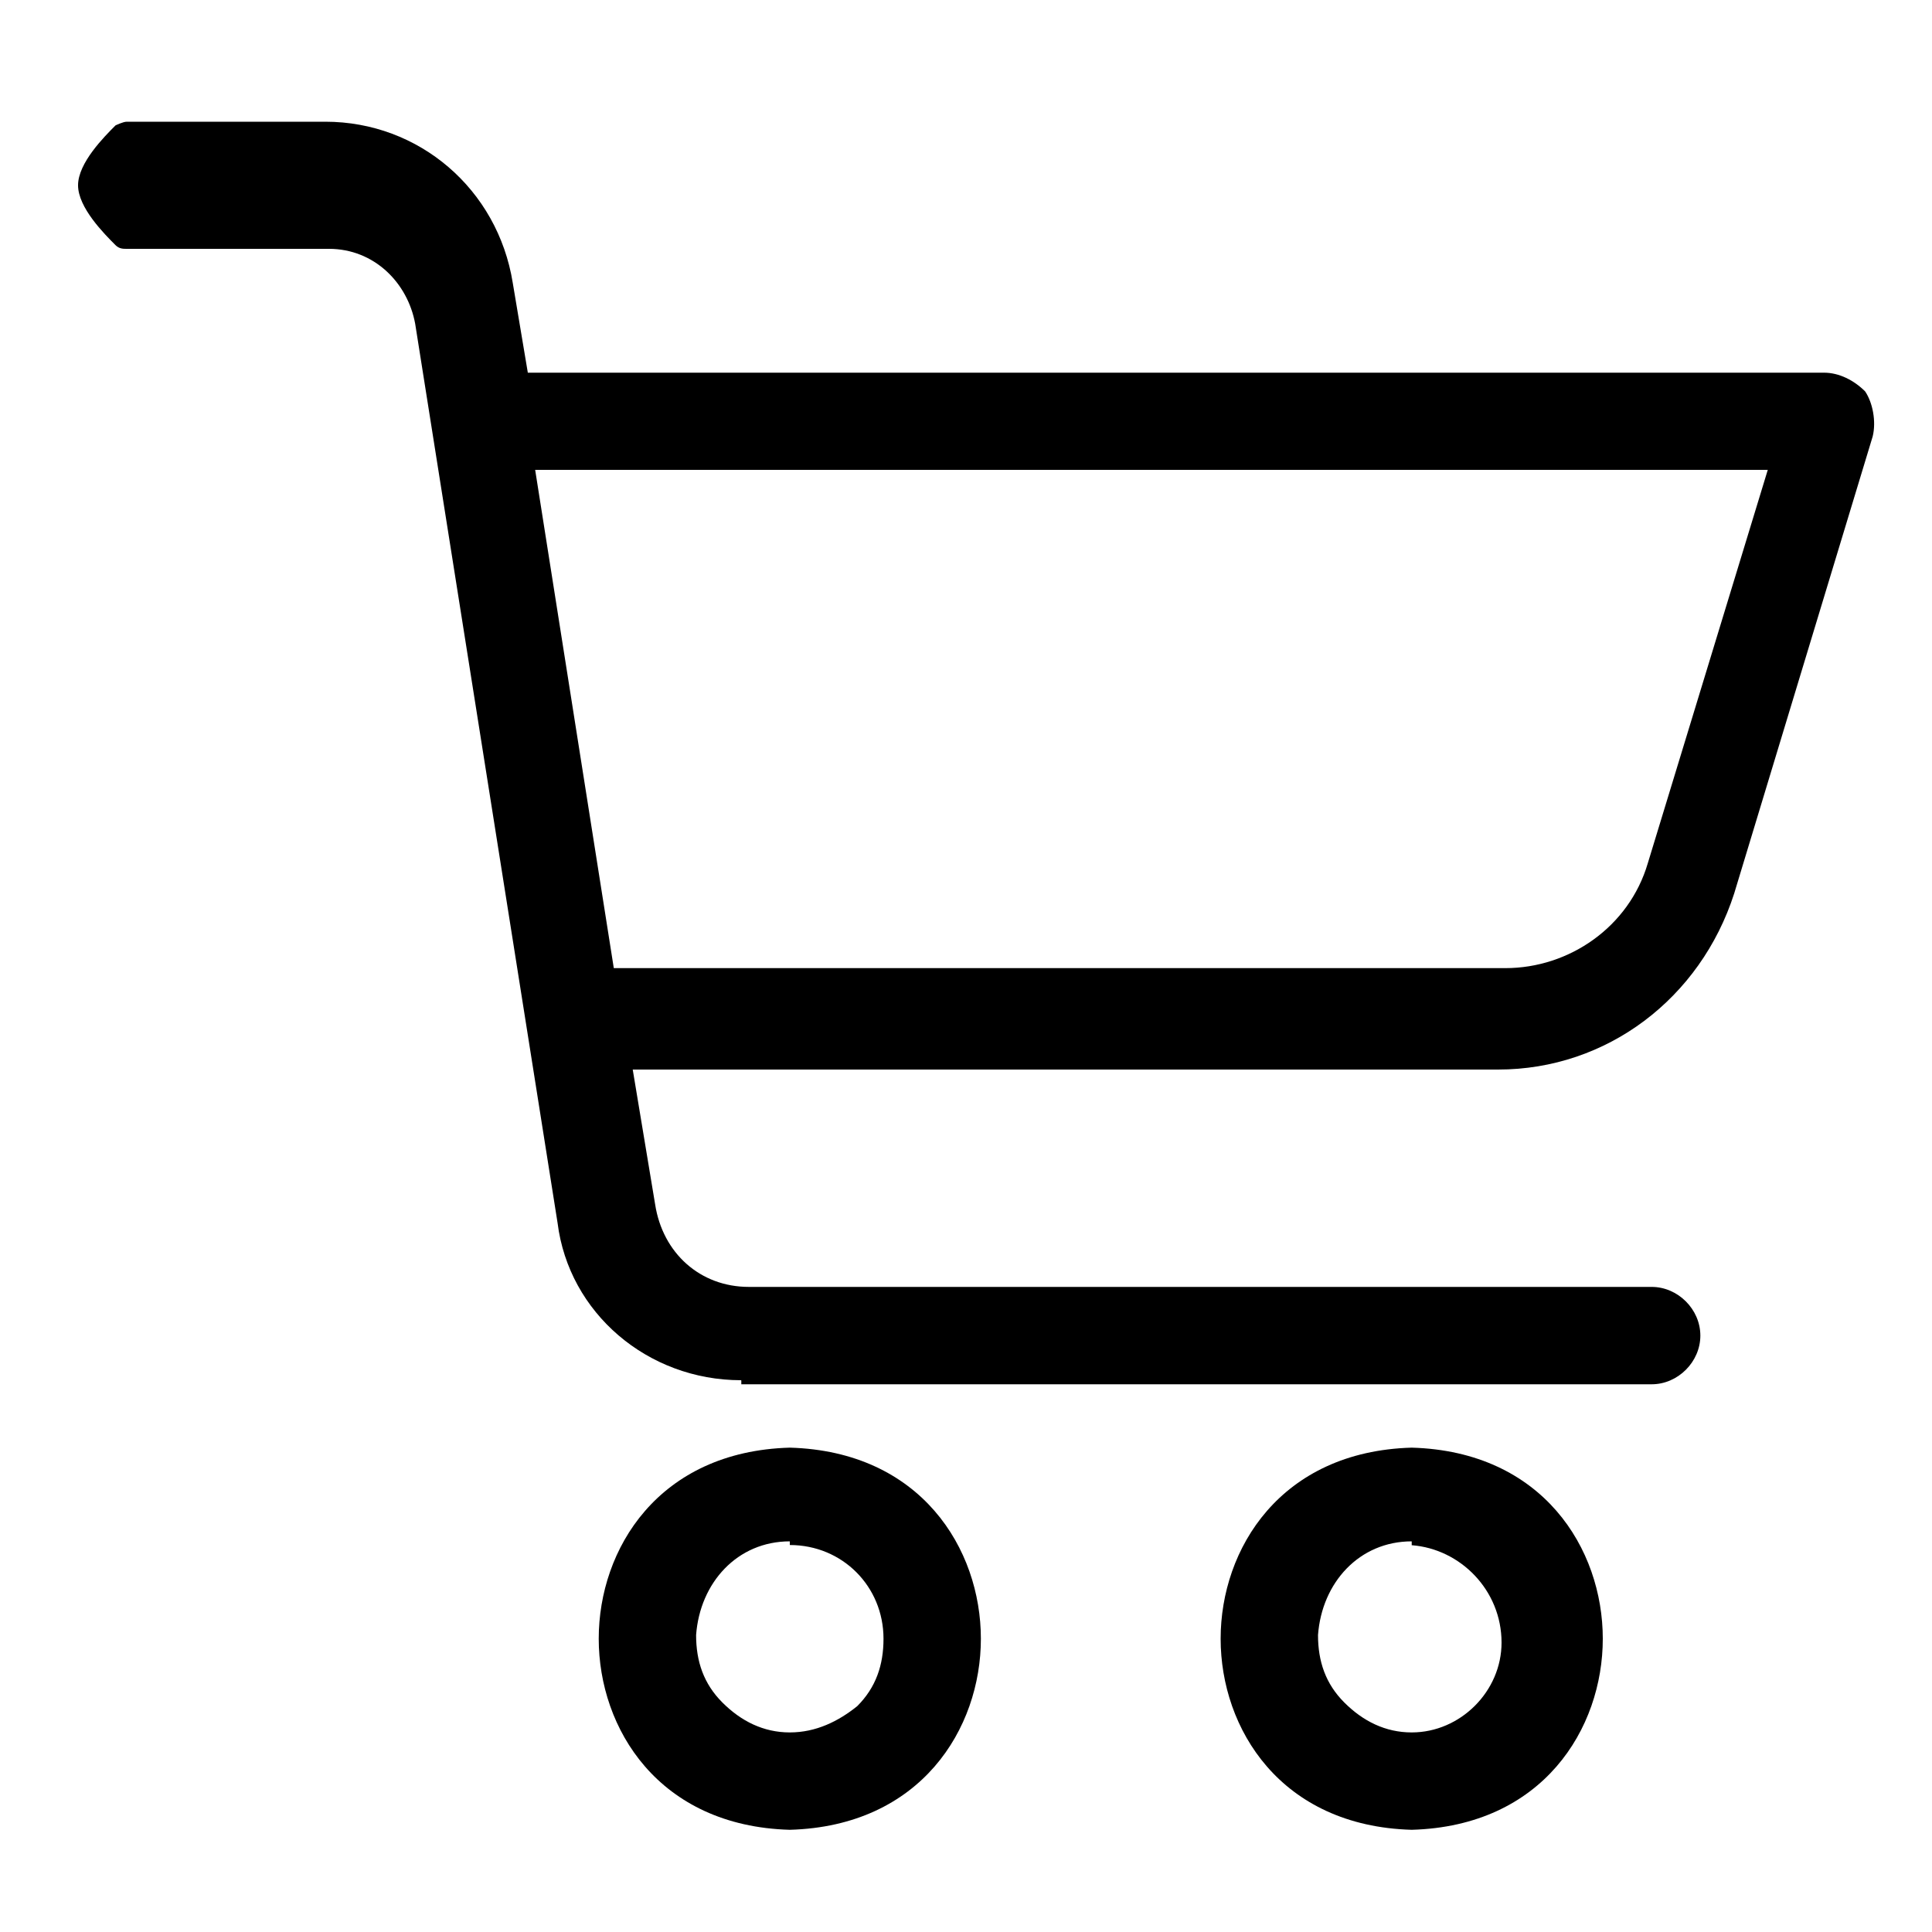
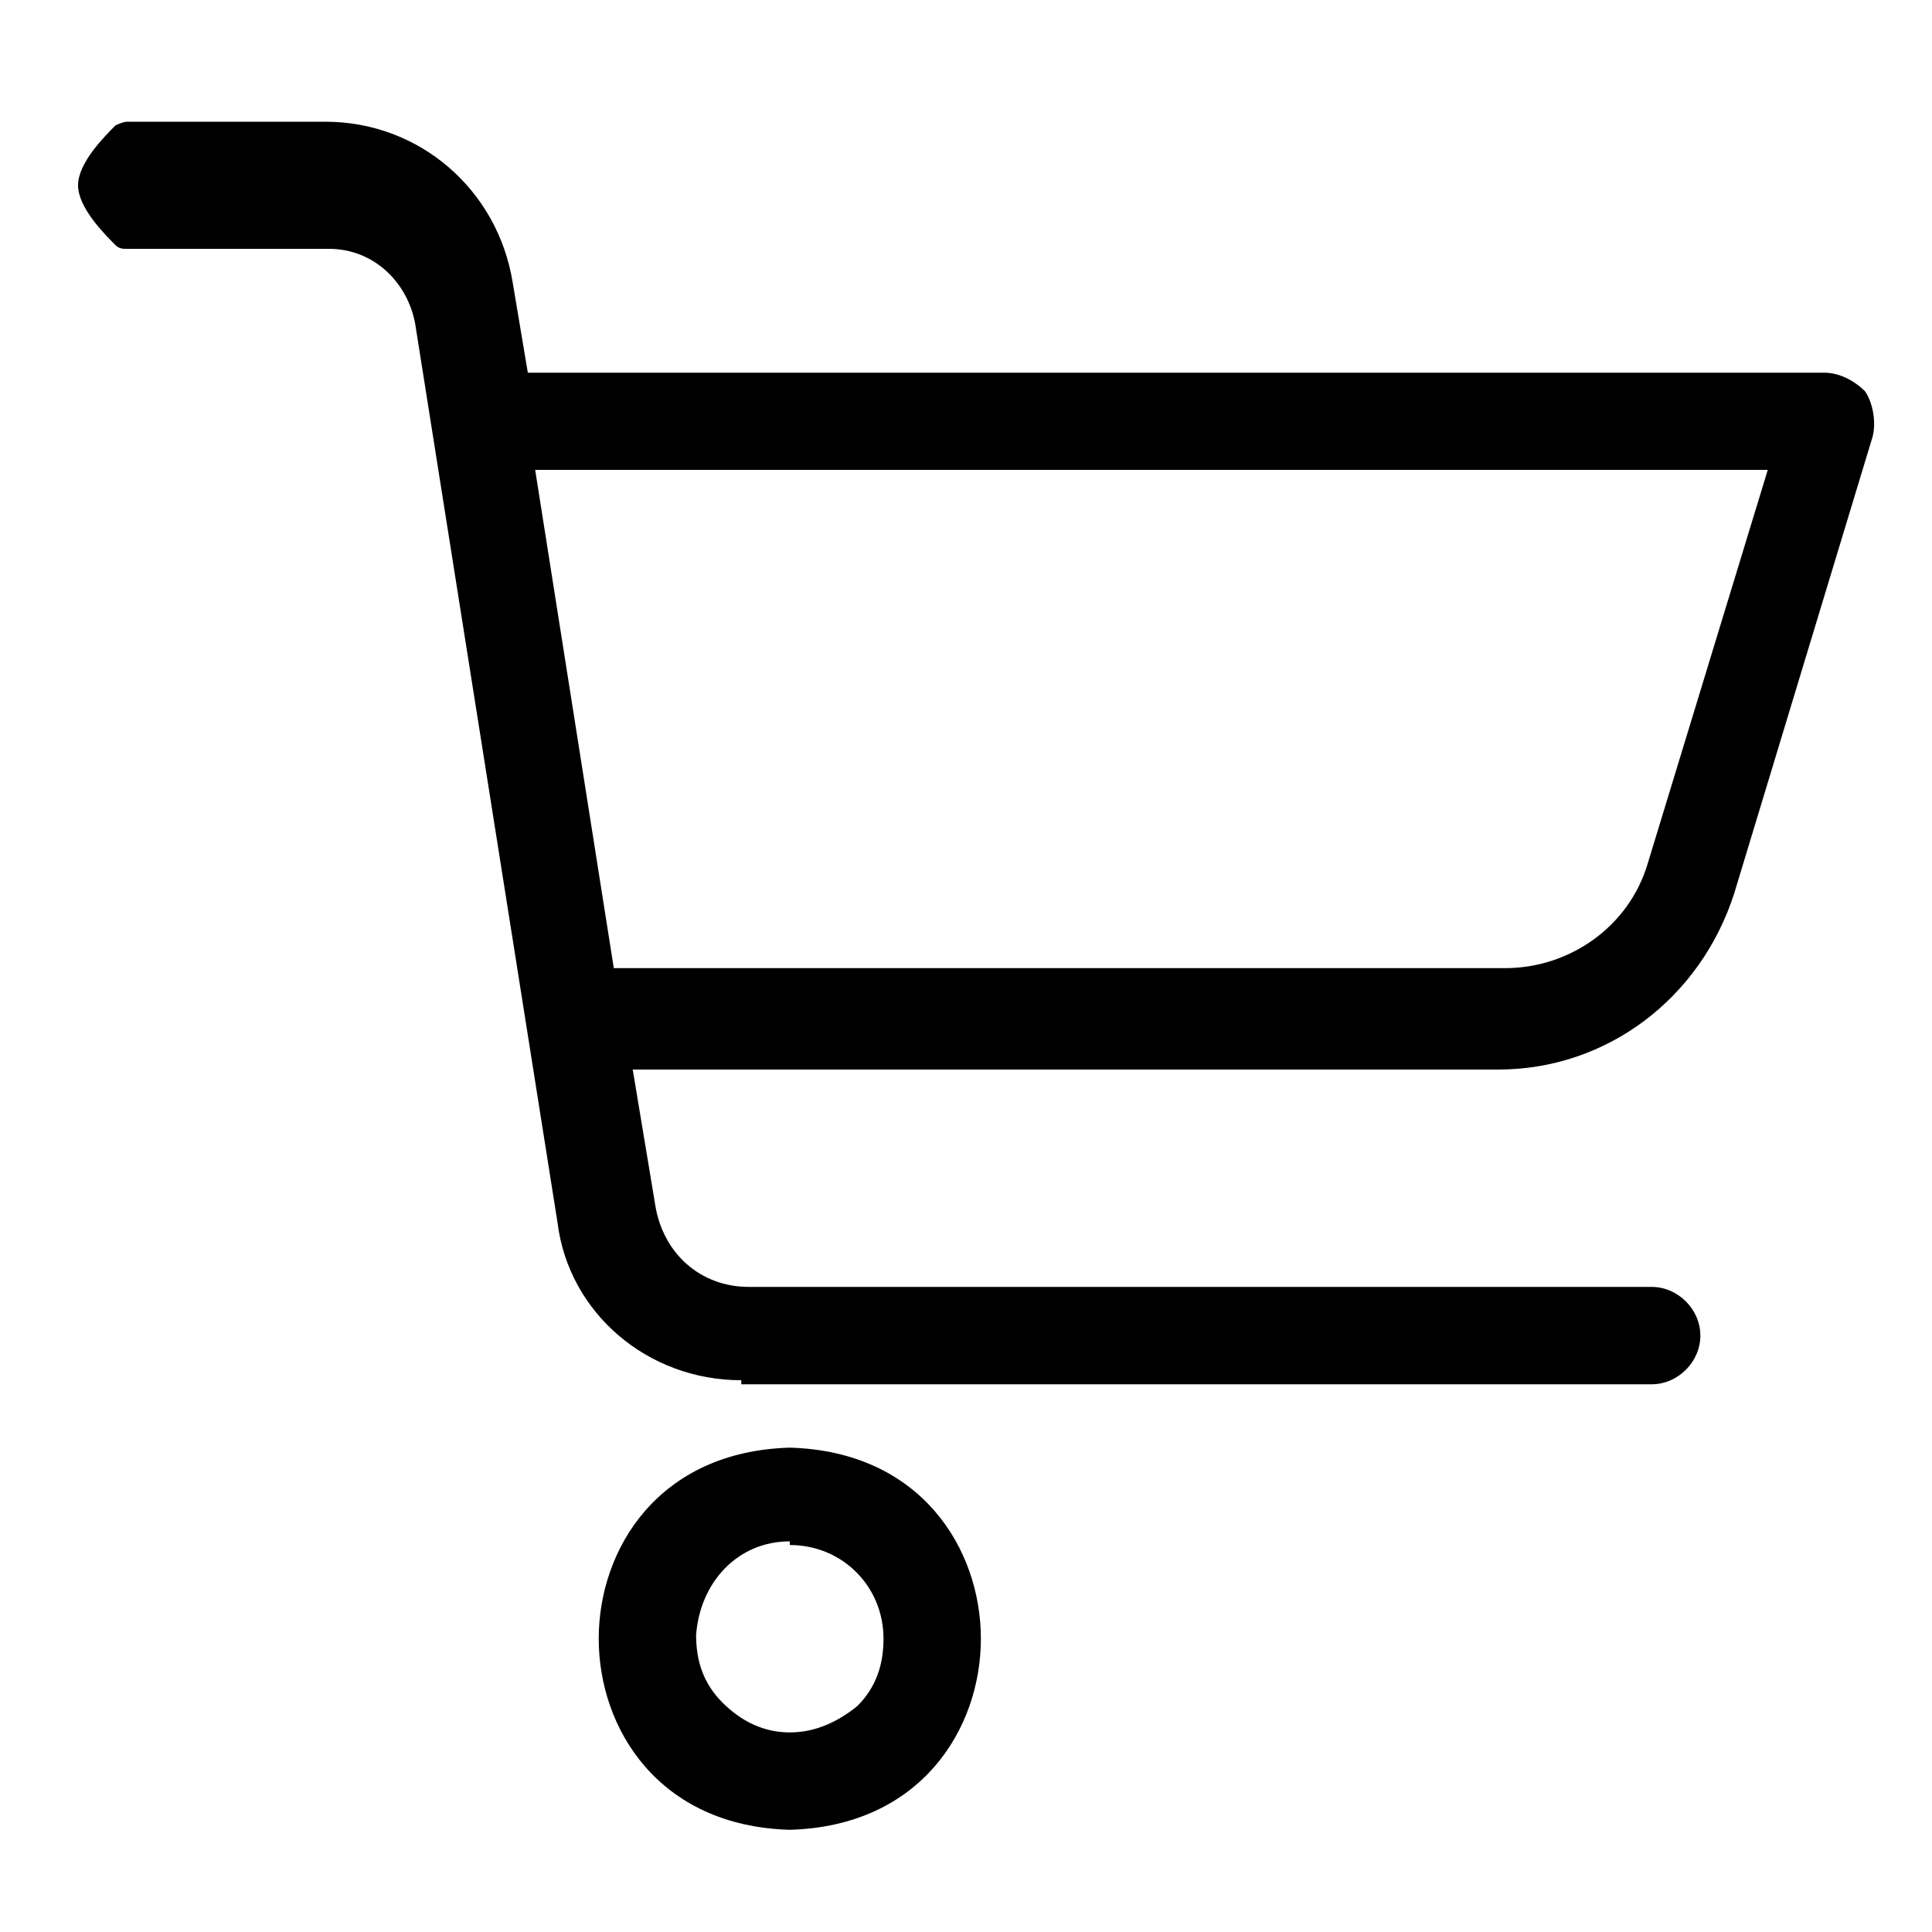
<svg xmlns="http://www.w3.org/2000/svg" id="_レイヤー_1" viewBox="0 0 100 100">
  <g id="_アートワーク_15">
    <path d="M38.36,71.44c-4.85,0-8.92-3.49-9.5-8.14l-7.37-46.54c-.39-2.13-2.13-3.88-4.46-3.88H6.56c-.19,0-.39,0-.58-.19-.58-.58-1.94-1.94-1.94-3.1s1.36-2.52,1.94-3.1c0,0,.39-.19.58-.19h10.28c4.85,0,8.92,3.49,9.7,8.34l.78,4.65h67.09c.78,0,1.55.39,2.13.97.39.58.58,1.55.39,2.33l-7.17,23.66c-1.75,5.43-6.59,9.11-12.22,9.11h-44.79l1.16,6.98c.39,2.52,2.33,4.27,4.85,4.27h46.73c1.36,0,2.52,1.16,2.52,2.52s-1.16,2.52-2.52,2.52h-47.12v-.19ZM77.92,50.11c3.3,0,6.4-2.13,7.37-5.43l6.21-20.36H27.7l4.07,25.79h46.15Z" />
    <path d="M40.88,94.71c-6.79-.19-9.89-5.24-9.89-9.89s3.1-9.7,9.89-9.89c6.79.19,9.89,5.24,9.89,9.89s-3.1,9.7-9.89,9.89h0ZM40.88,79.78c-2.71,0-4.65,2.13-4.85,4.85,0,1.36.39,2.52,1.36,3.49s2.13,1.55,3.49,1.55,2.52-.58,3.49-1.36c.97-.97,1.36-2.13,1.36-3.49,0-2.71-2.13-4.85-4.85-4.85v-.19Z" />
-     <path d="M73.07,94.71c-6.79-.19-9.89-5.24-9.89-9.89s3.1-9.7,9.89-9.89c6.79.19,9.89,5.24,9.89,9.89s-3.1,9.7-9.89,9.89h0ZM73.07,79.78c-2.71,0-4.65,2.13-4.85,4.85,0,1.36.39,2.52,1.36,3.49s2.13,1.55,3.49,1.55c2.52,0,4.65-2.13,4.65-4.65,0-2.71-2.13-4.85-4.65-5.04v-.19Z" />
  </g>
</svg>